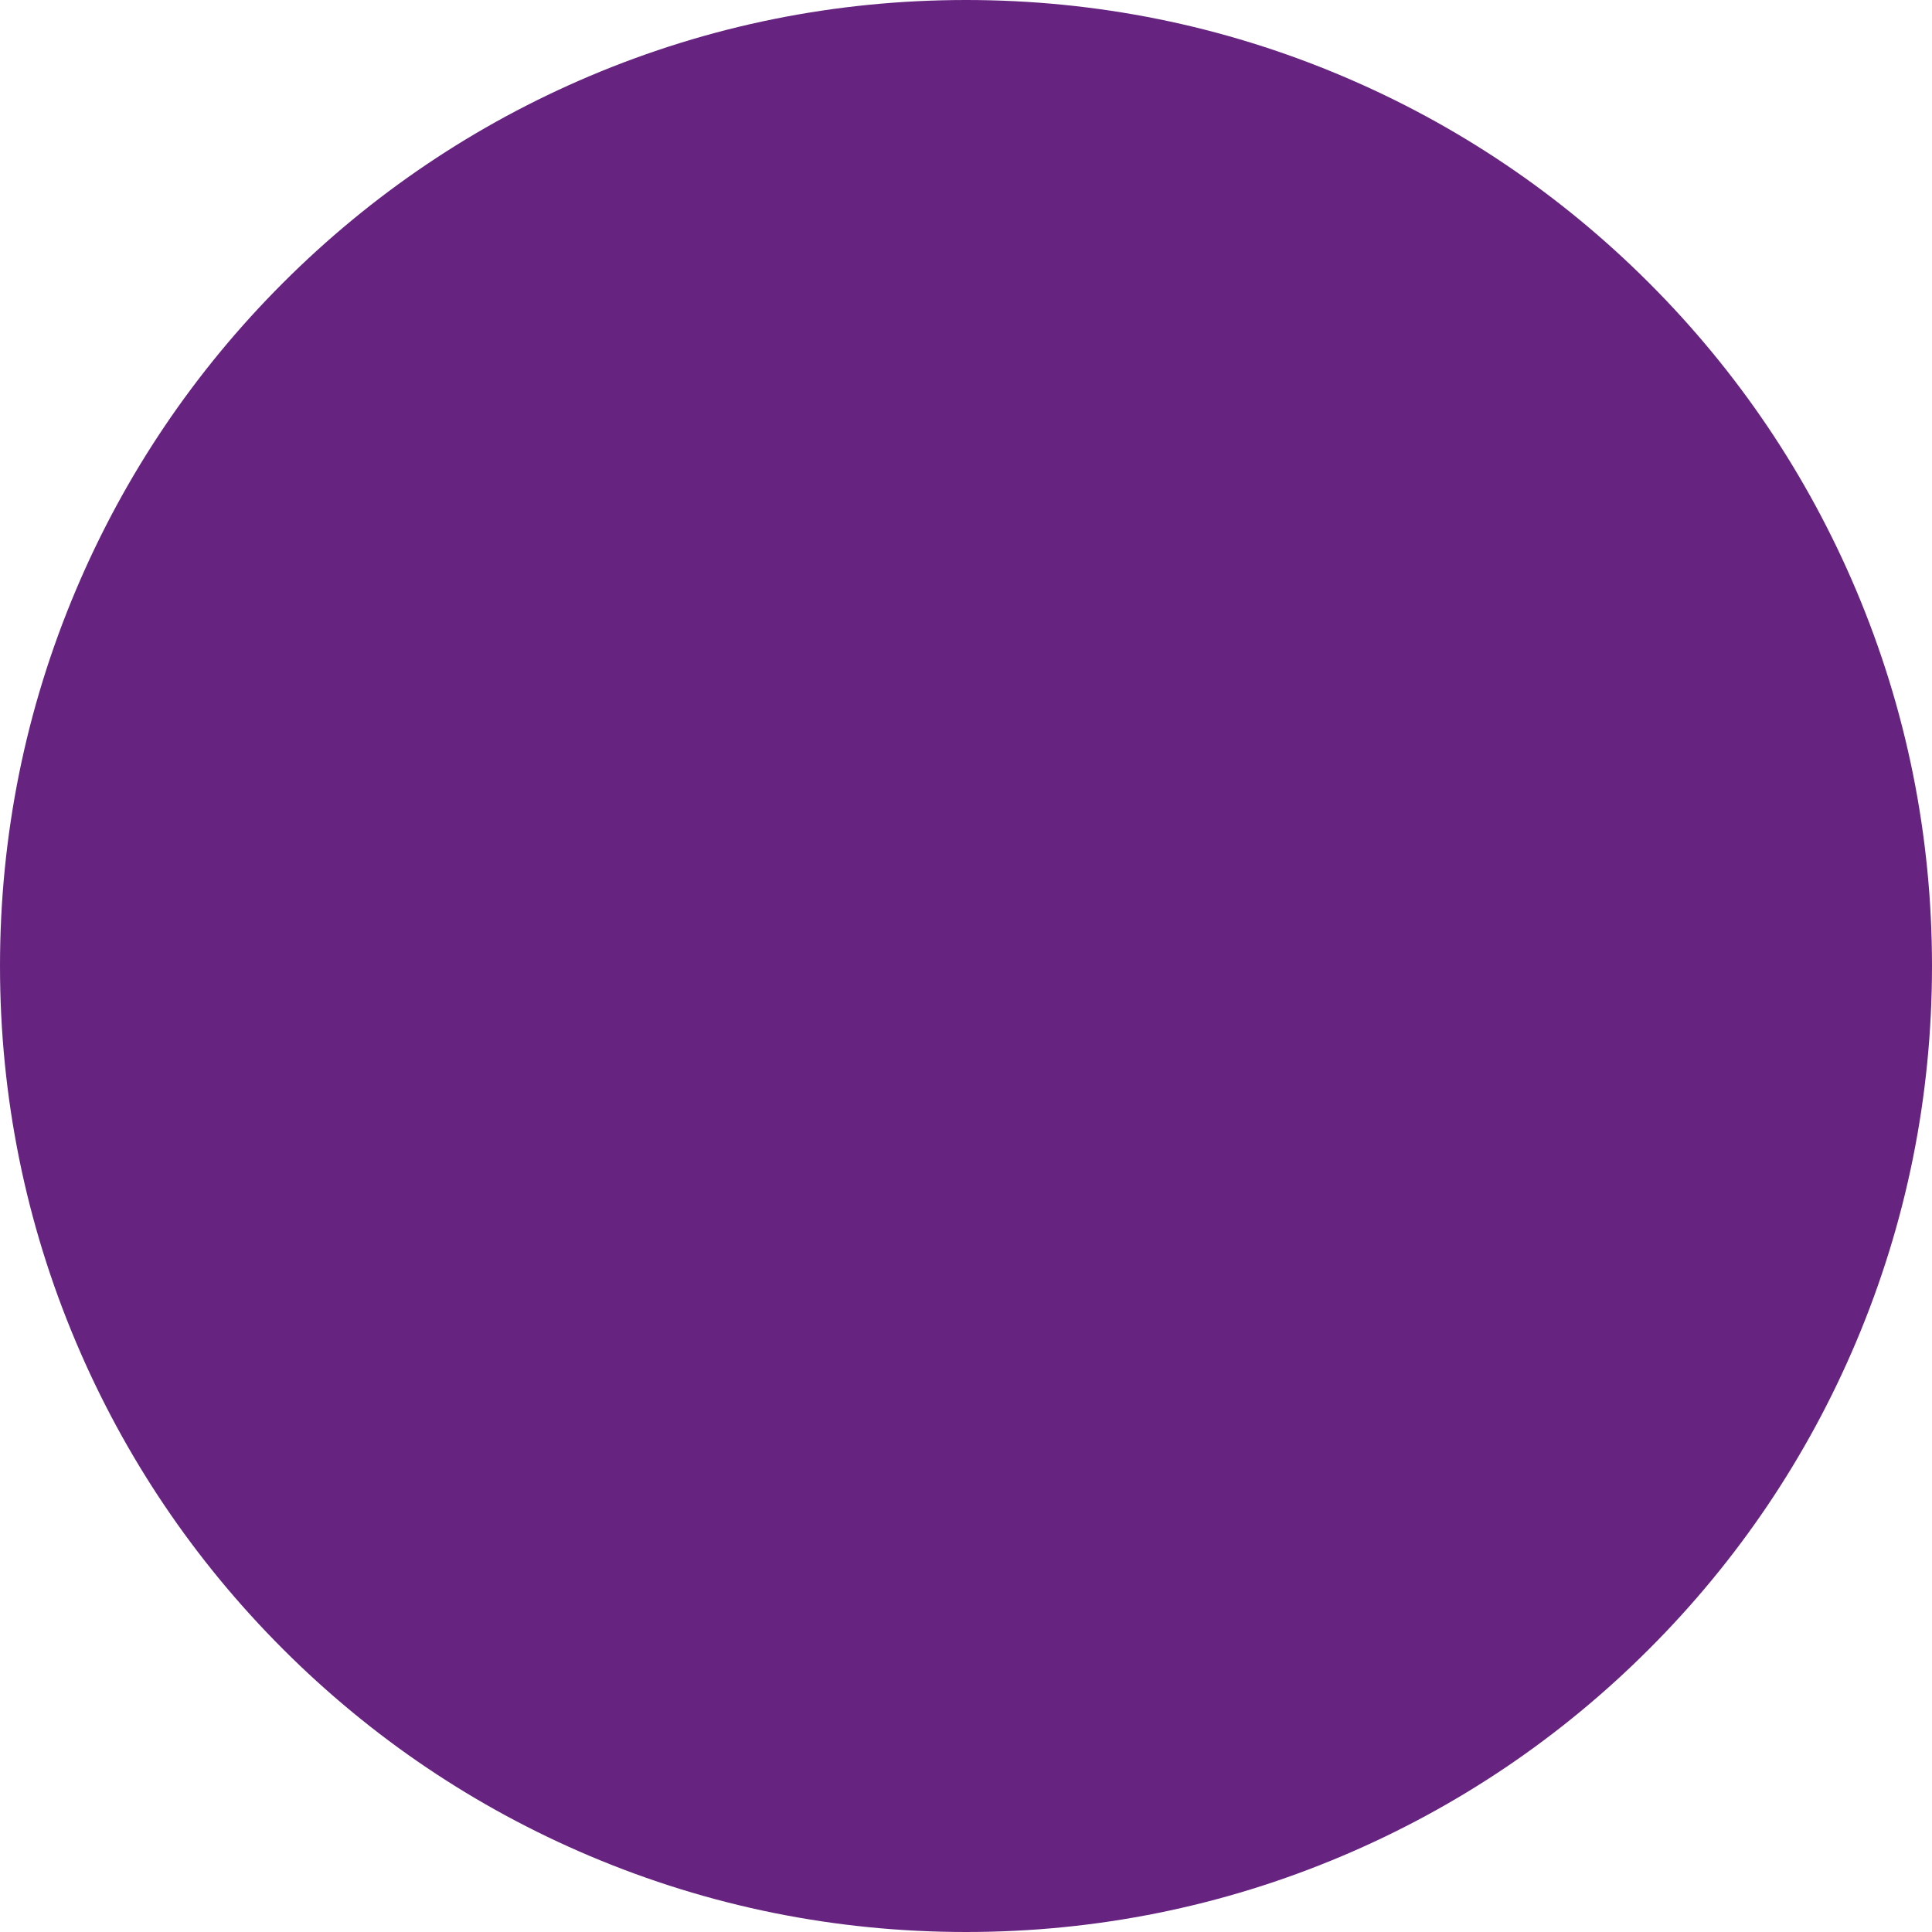
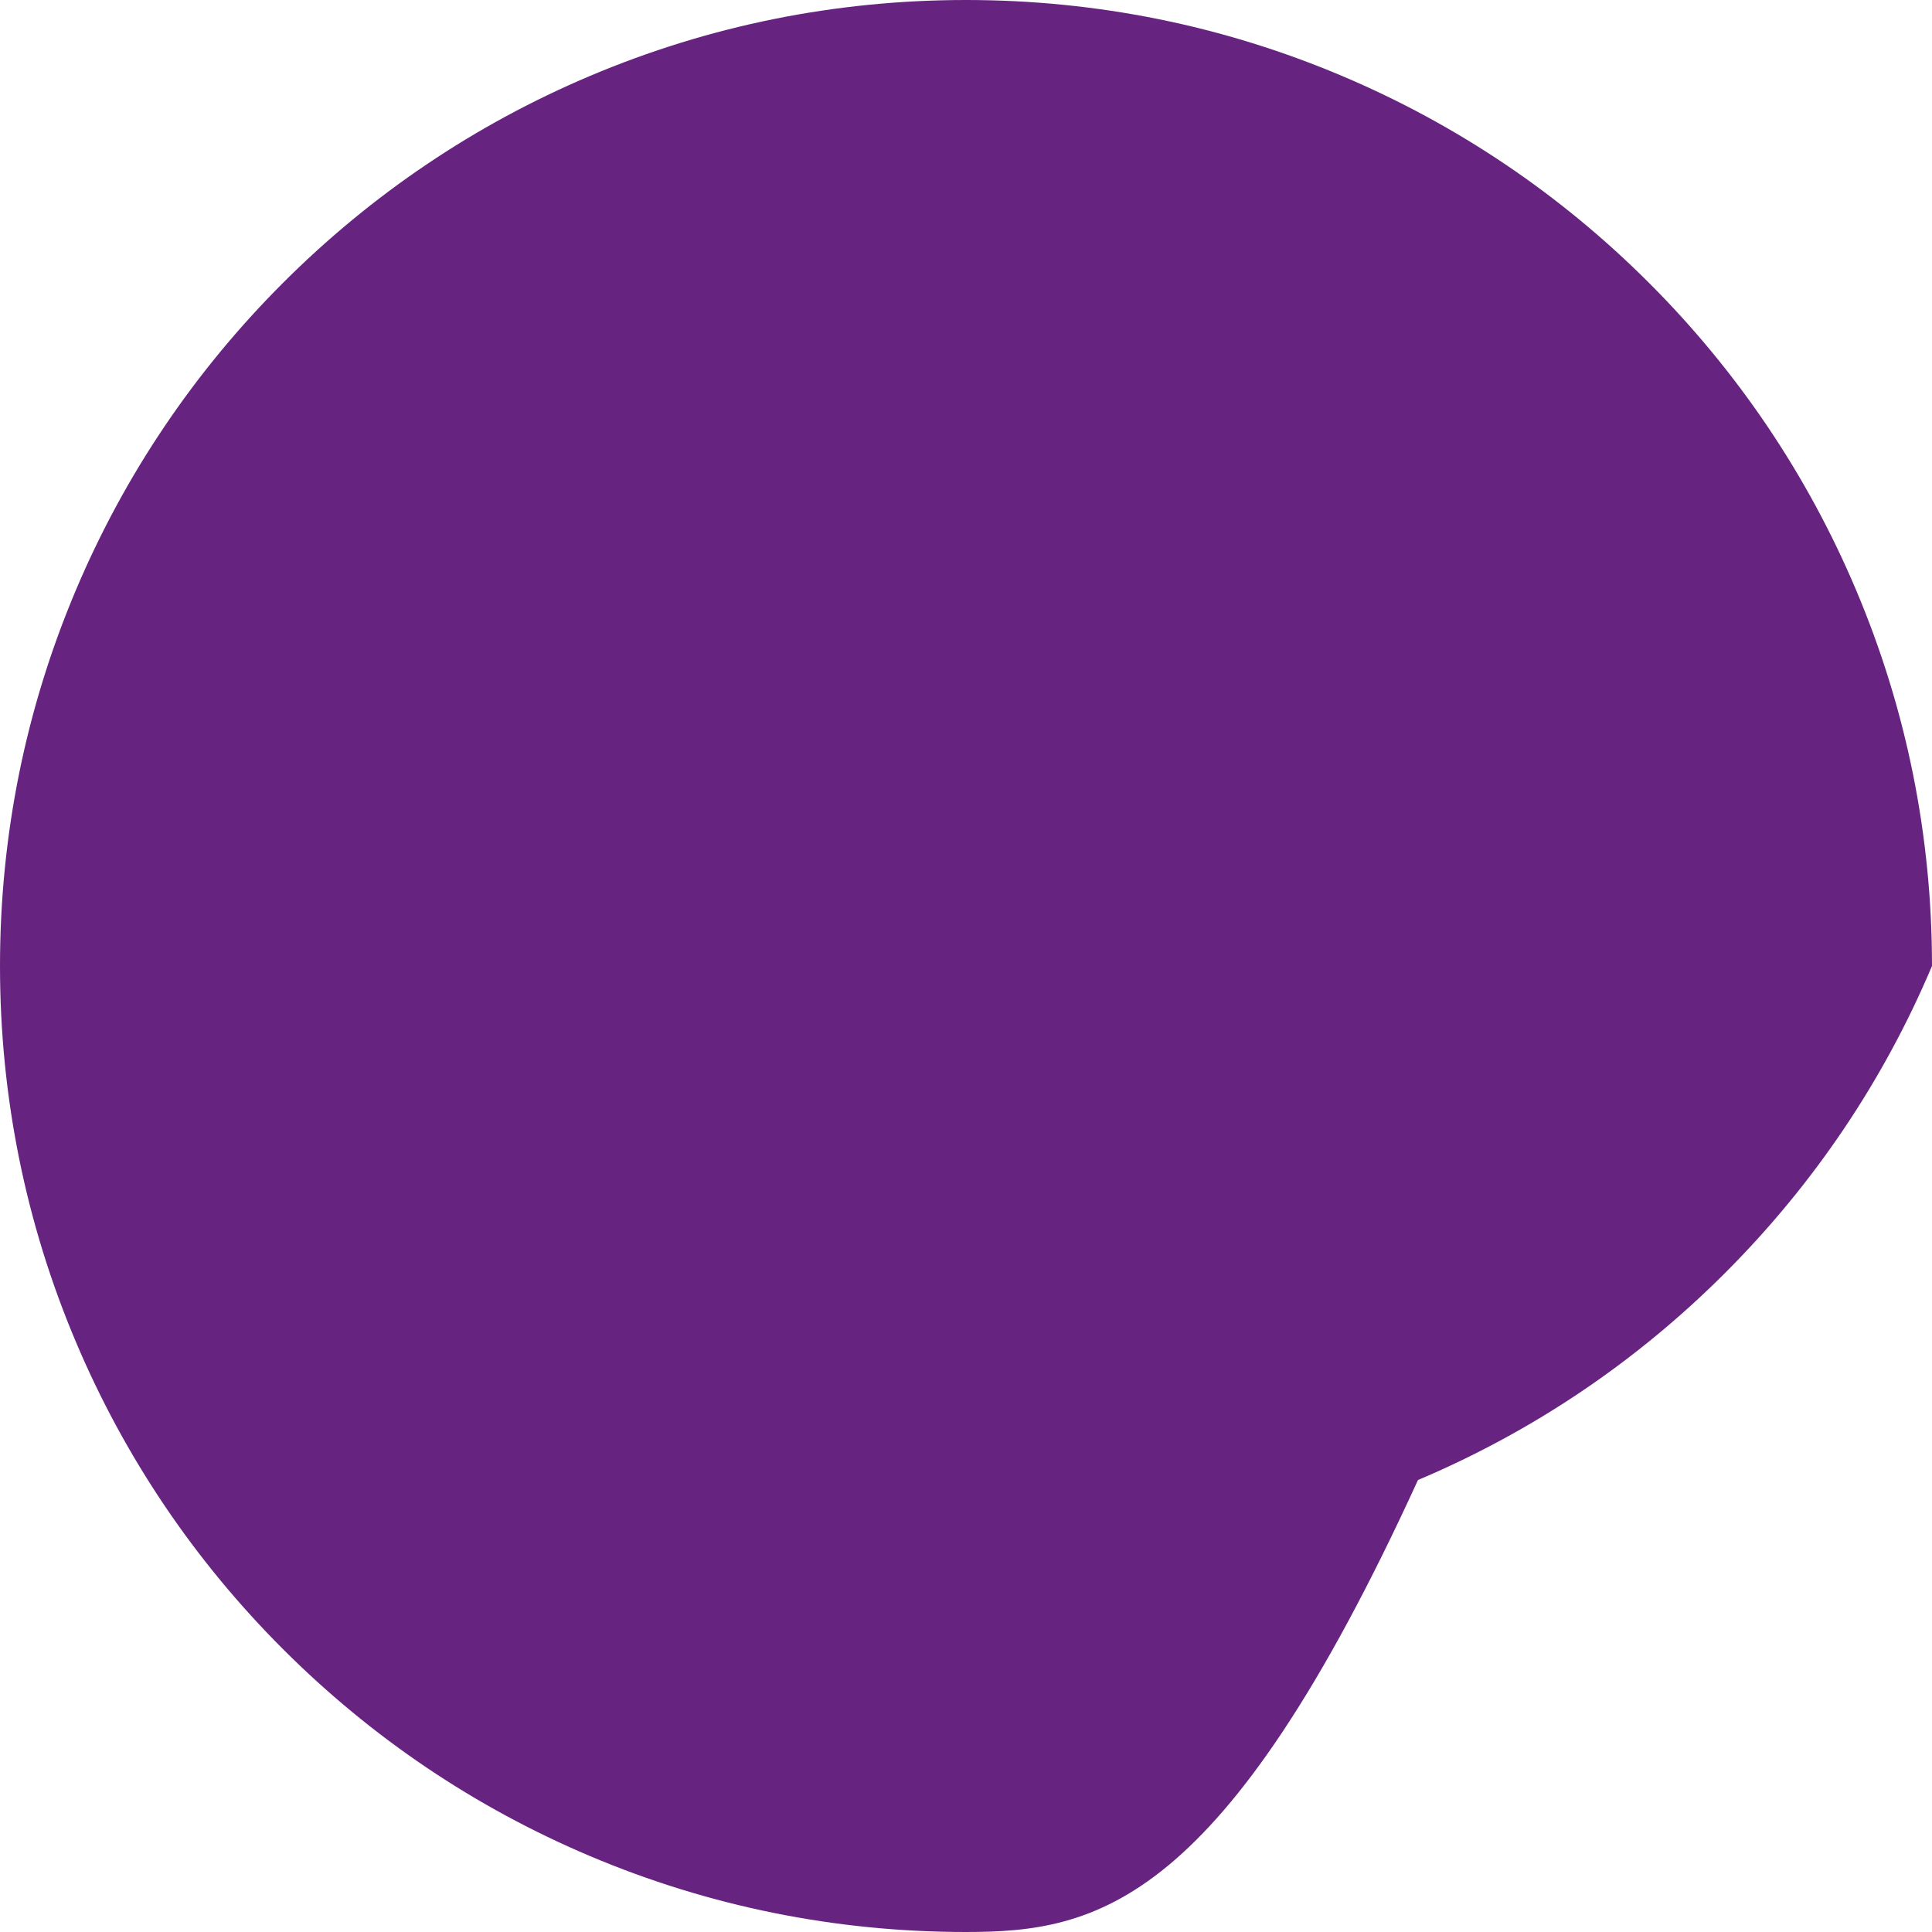
<svg xmlns="http://www.w3.org/2000/svg" version="1.1" id="Laag_1" x="0px" y="0px" width="1018px" height="1018px" viewBox="0 0 1018 1018" enable-background="new 0 0 1018 1018" xml:space="preserve">
  <g>
-     <path fill="#662480" d="M508.999,1018c-68.699,0-135.361-13.462-198.134-40.014c-60.615-25.638-115.046-62.333-161.781-109.067   c-46.735-46.736-83.432-101.166-109.07-161.781C13.462,644.363,0,577.699,0,508.999C0,440.3,13.463,373.638,40.014,310.864   c25.639-60.615,62.334-115.047,109.07-161.781c46.735-46.734,101.166-83.431,161.781-109.069C373.638,13.463,440.301,0,508.999,0   c68.7,0,135.364,13.463,198.139,40.014c60.615,25.639,115.047,62.335,161.781,109.069s83.431,101.166,109.068,161.781   C1004.537,373.638,1018,440.3,1018,508.999c0,68.7-13.463,135.363-40.013,198.138c-25.638,60.614-62.334,115.046-109.068,161.781   c-46.734,46.734-101.166,83.431-161.781,109.068C644.363,1004.538,577.699,1018,508.999,1018z" />
+     <path fill="#662480" d="M508.999,1018c-68.699,0-135.361-13.462-198.134-40.014c-60.615-25.638-115.046-62.333-161.781-109.067   c-46.735-46.736-83.432-101.166-109.07-161.781C13.462,644.363,0,577.699,0,508.999C0,440.3,13.463,373.638,40.014,310.864   c25.639-60.615,62.334-115.047,109.07-161.781c46.735-46.734,101.166-83.431,161.781-109.069C373.638,13.463,440.301,0,508.999,0   c68.7,0,135.364,13.463,198.139,40.014c60.615,25.639,115.047,62.335,161.781,109.069s83.431,101.166,109.068,161.781   C1004.537,373.638,1018,440.3,1018,508.999c-25.638,60.614-62.334,115.046-109.068,161.781   c-46.734,46.734-101.166,83.431-161.781,109.068C644.363,1004.538,577.699,1018,508.999,1018z" />
  </g>
</svg>